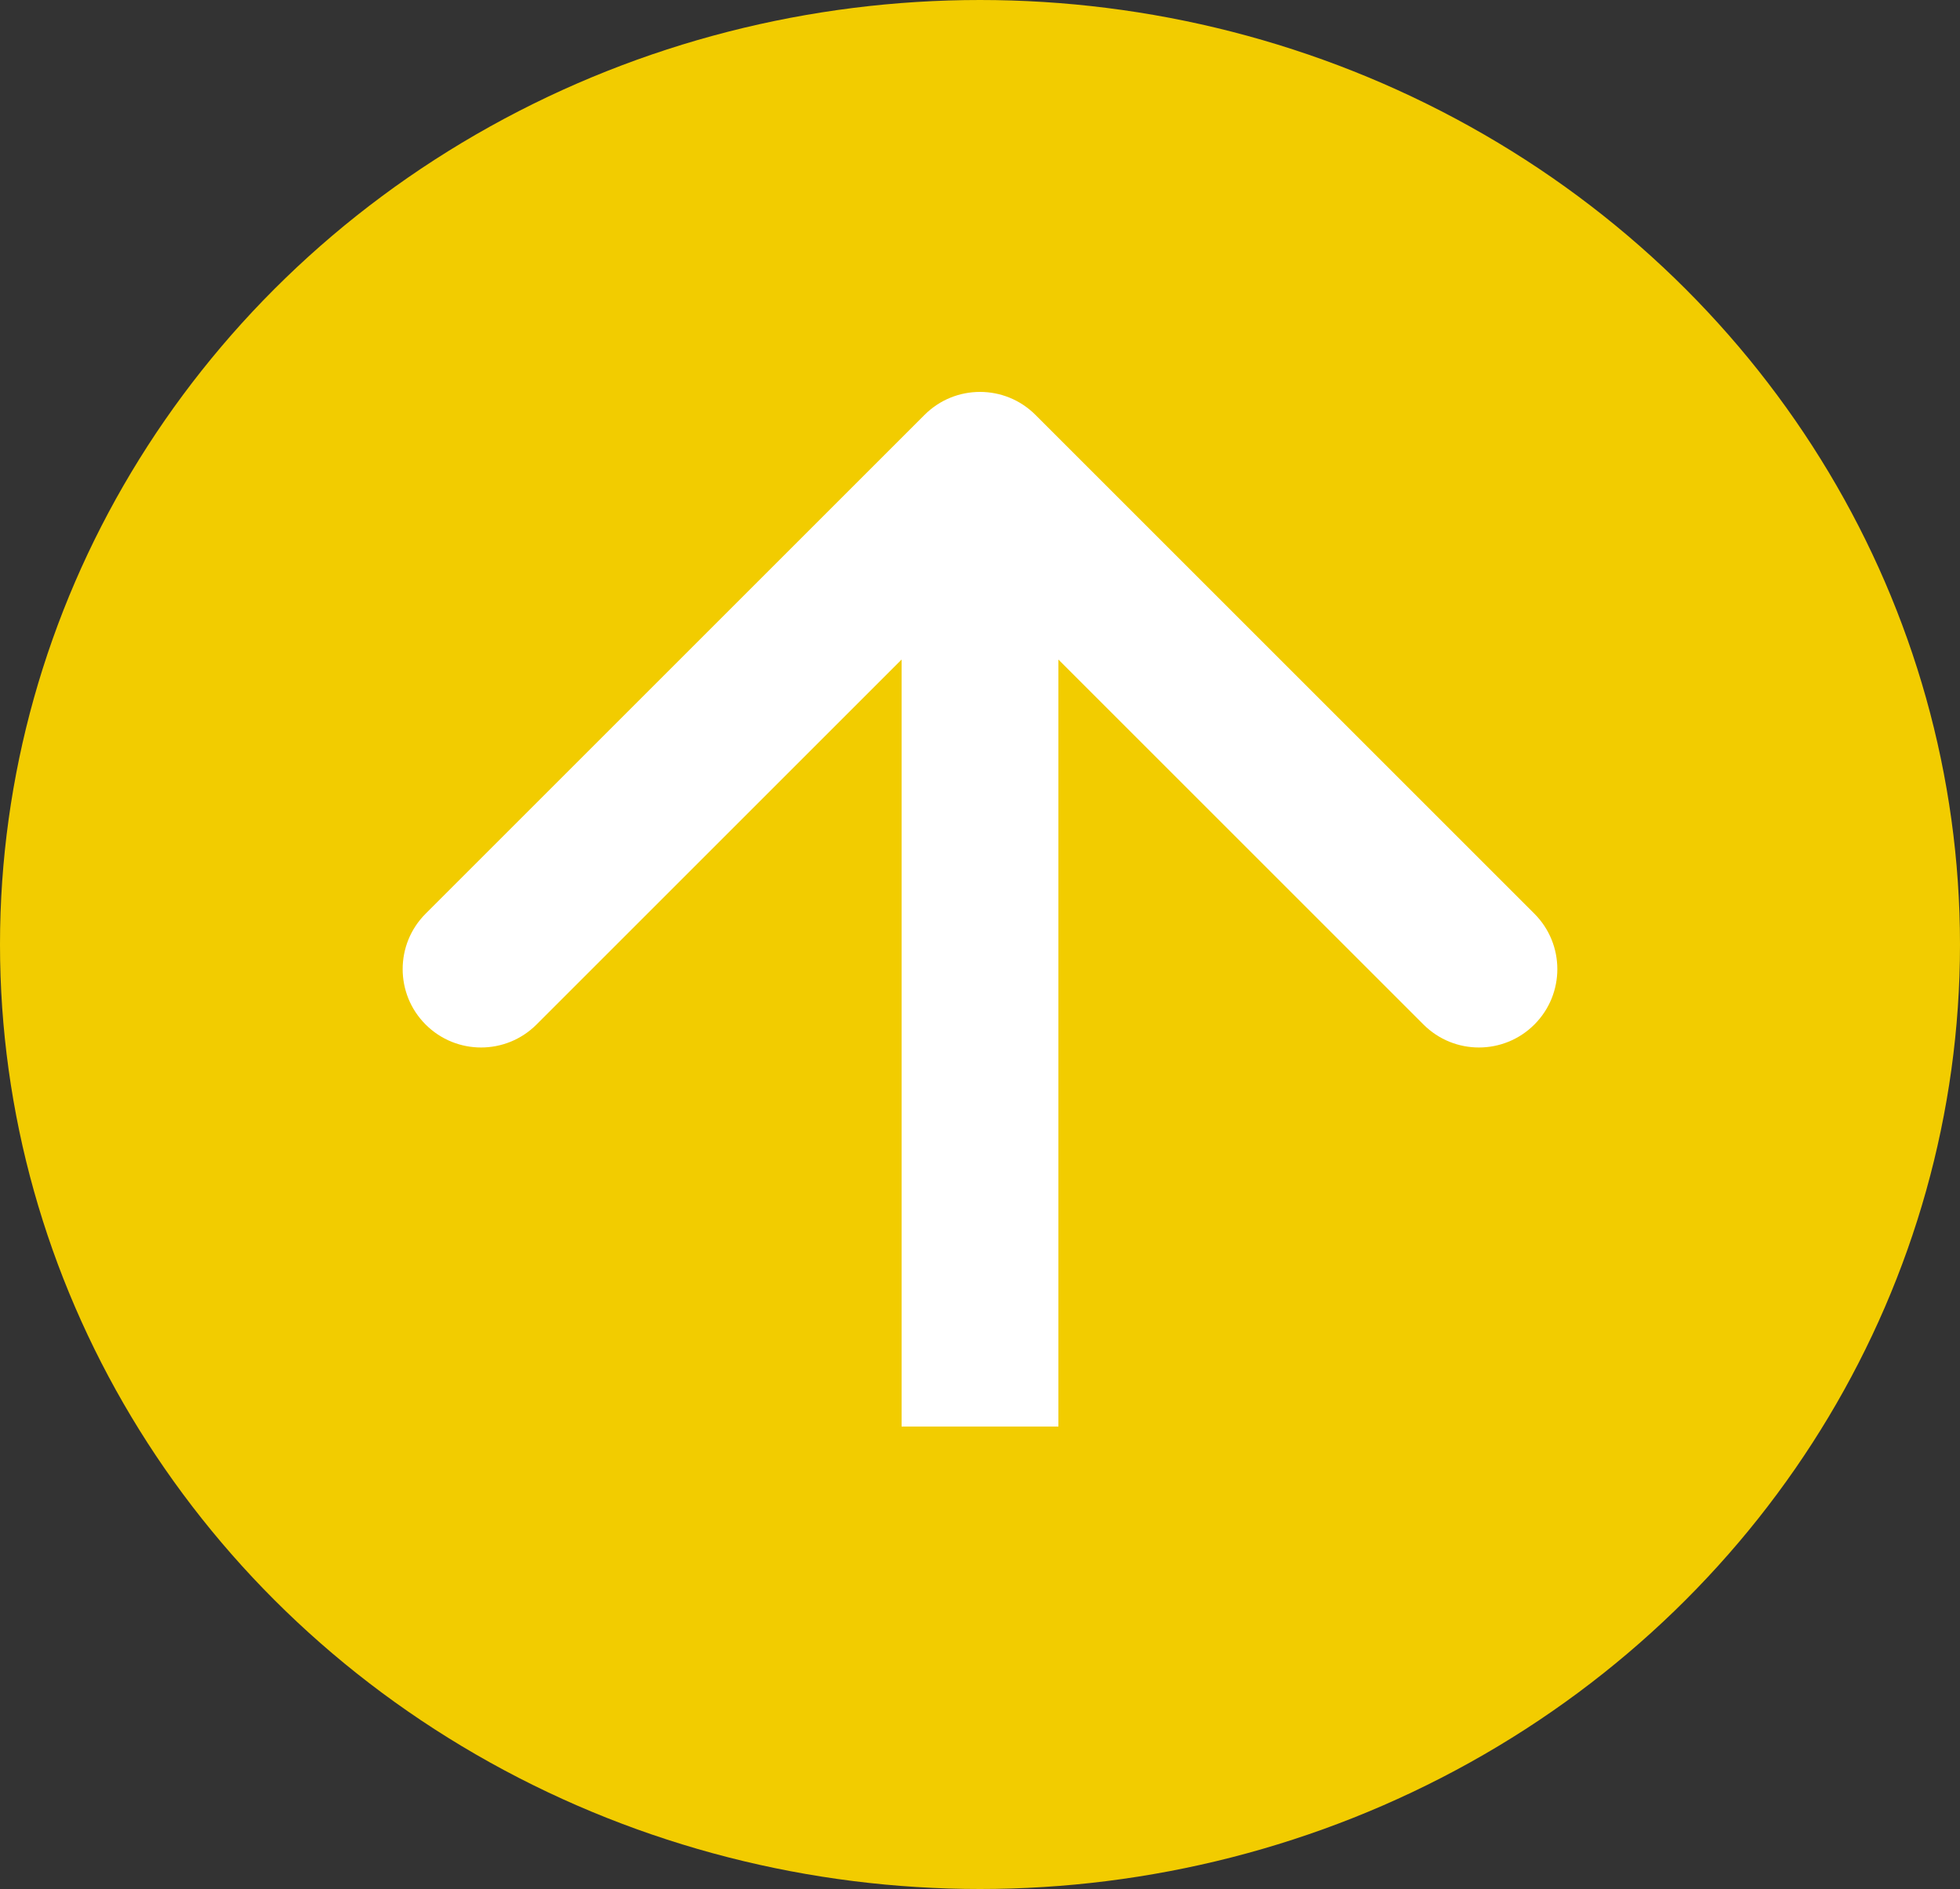
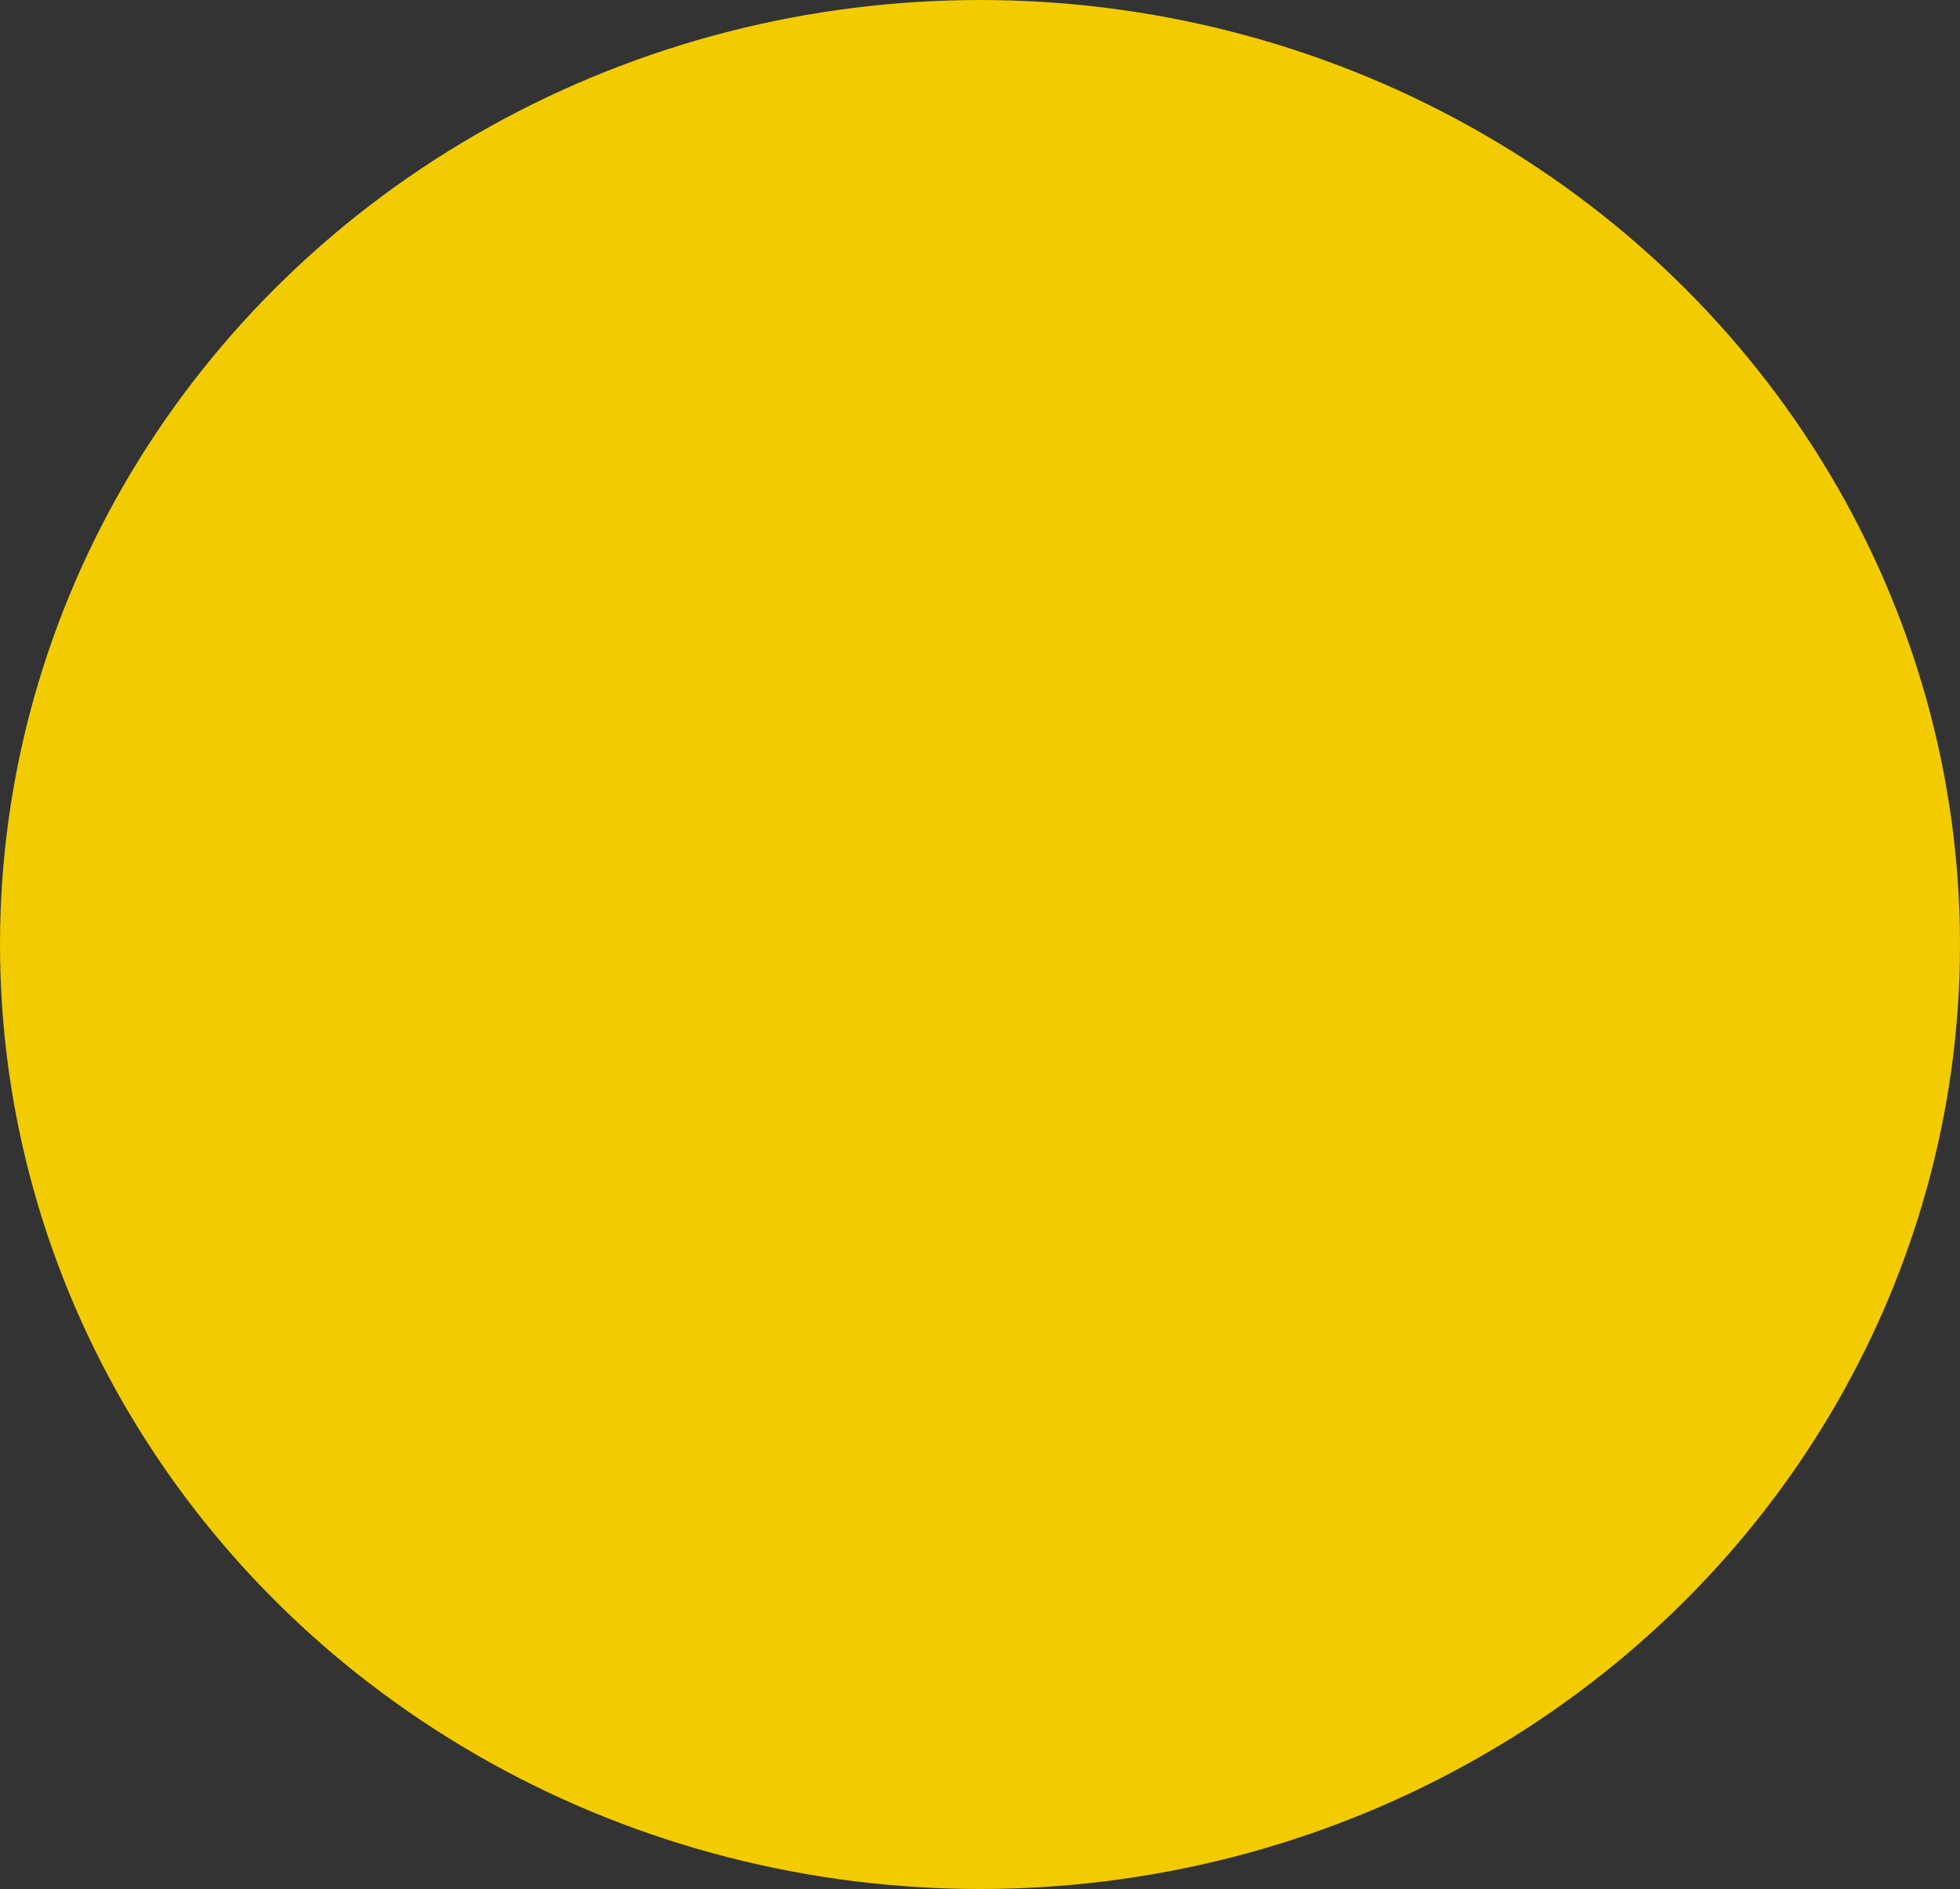
<svg xmlns="http://www.w3.org/2000/svg" width="250" height="241" viewBox="0 0 250 241" fill="none">
  <rect x="0" y="0" width="250" height="241" fill="#333333" stroke="none" />
  <ellipse cx="125" cy="120.5" rx="125" ry="120.5" fill="#F2CC00" />
-   <path d="M132.071 52.929C128.166 49.024 121.834 49.024 117.929 52.929L54.289 116.569C50.384 120.474 50.384 126.805 54.289 130.711C58.195 134.616 64.526 134.616 68.431 130.711L125 74.142L181.569 130.711C185.474 134.616 191.805 134.616 195.711 130.711C199.616 126.805 199.616 120.474 195.711 116.569L132.071 52.929ZM135 182L135 60H115L115 182H135Z" fill="white" />
</svg>